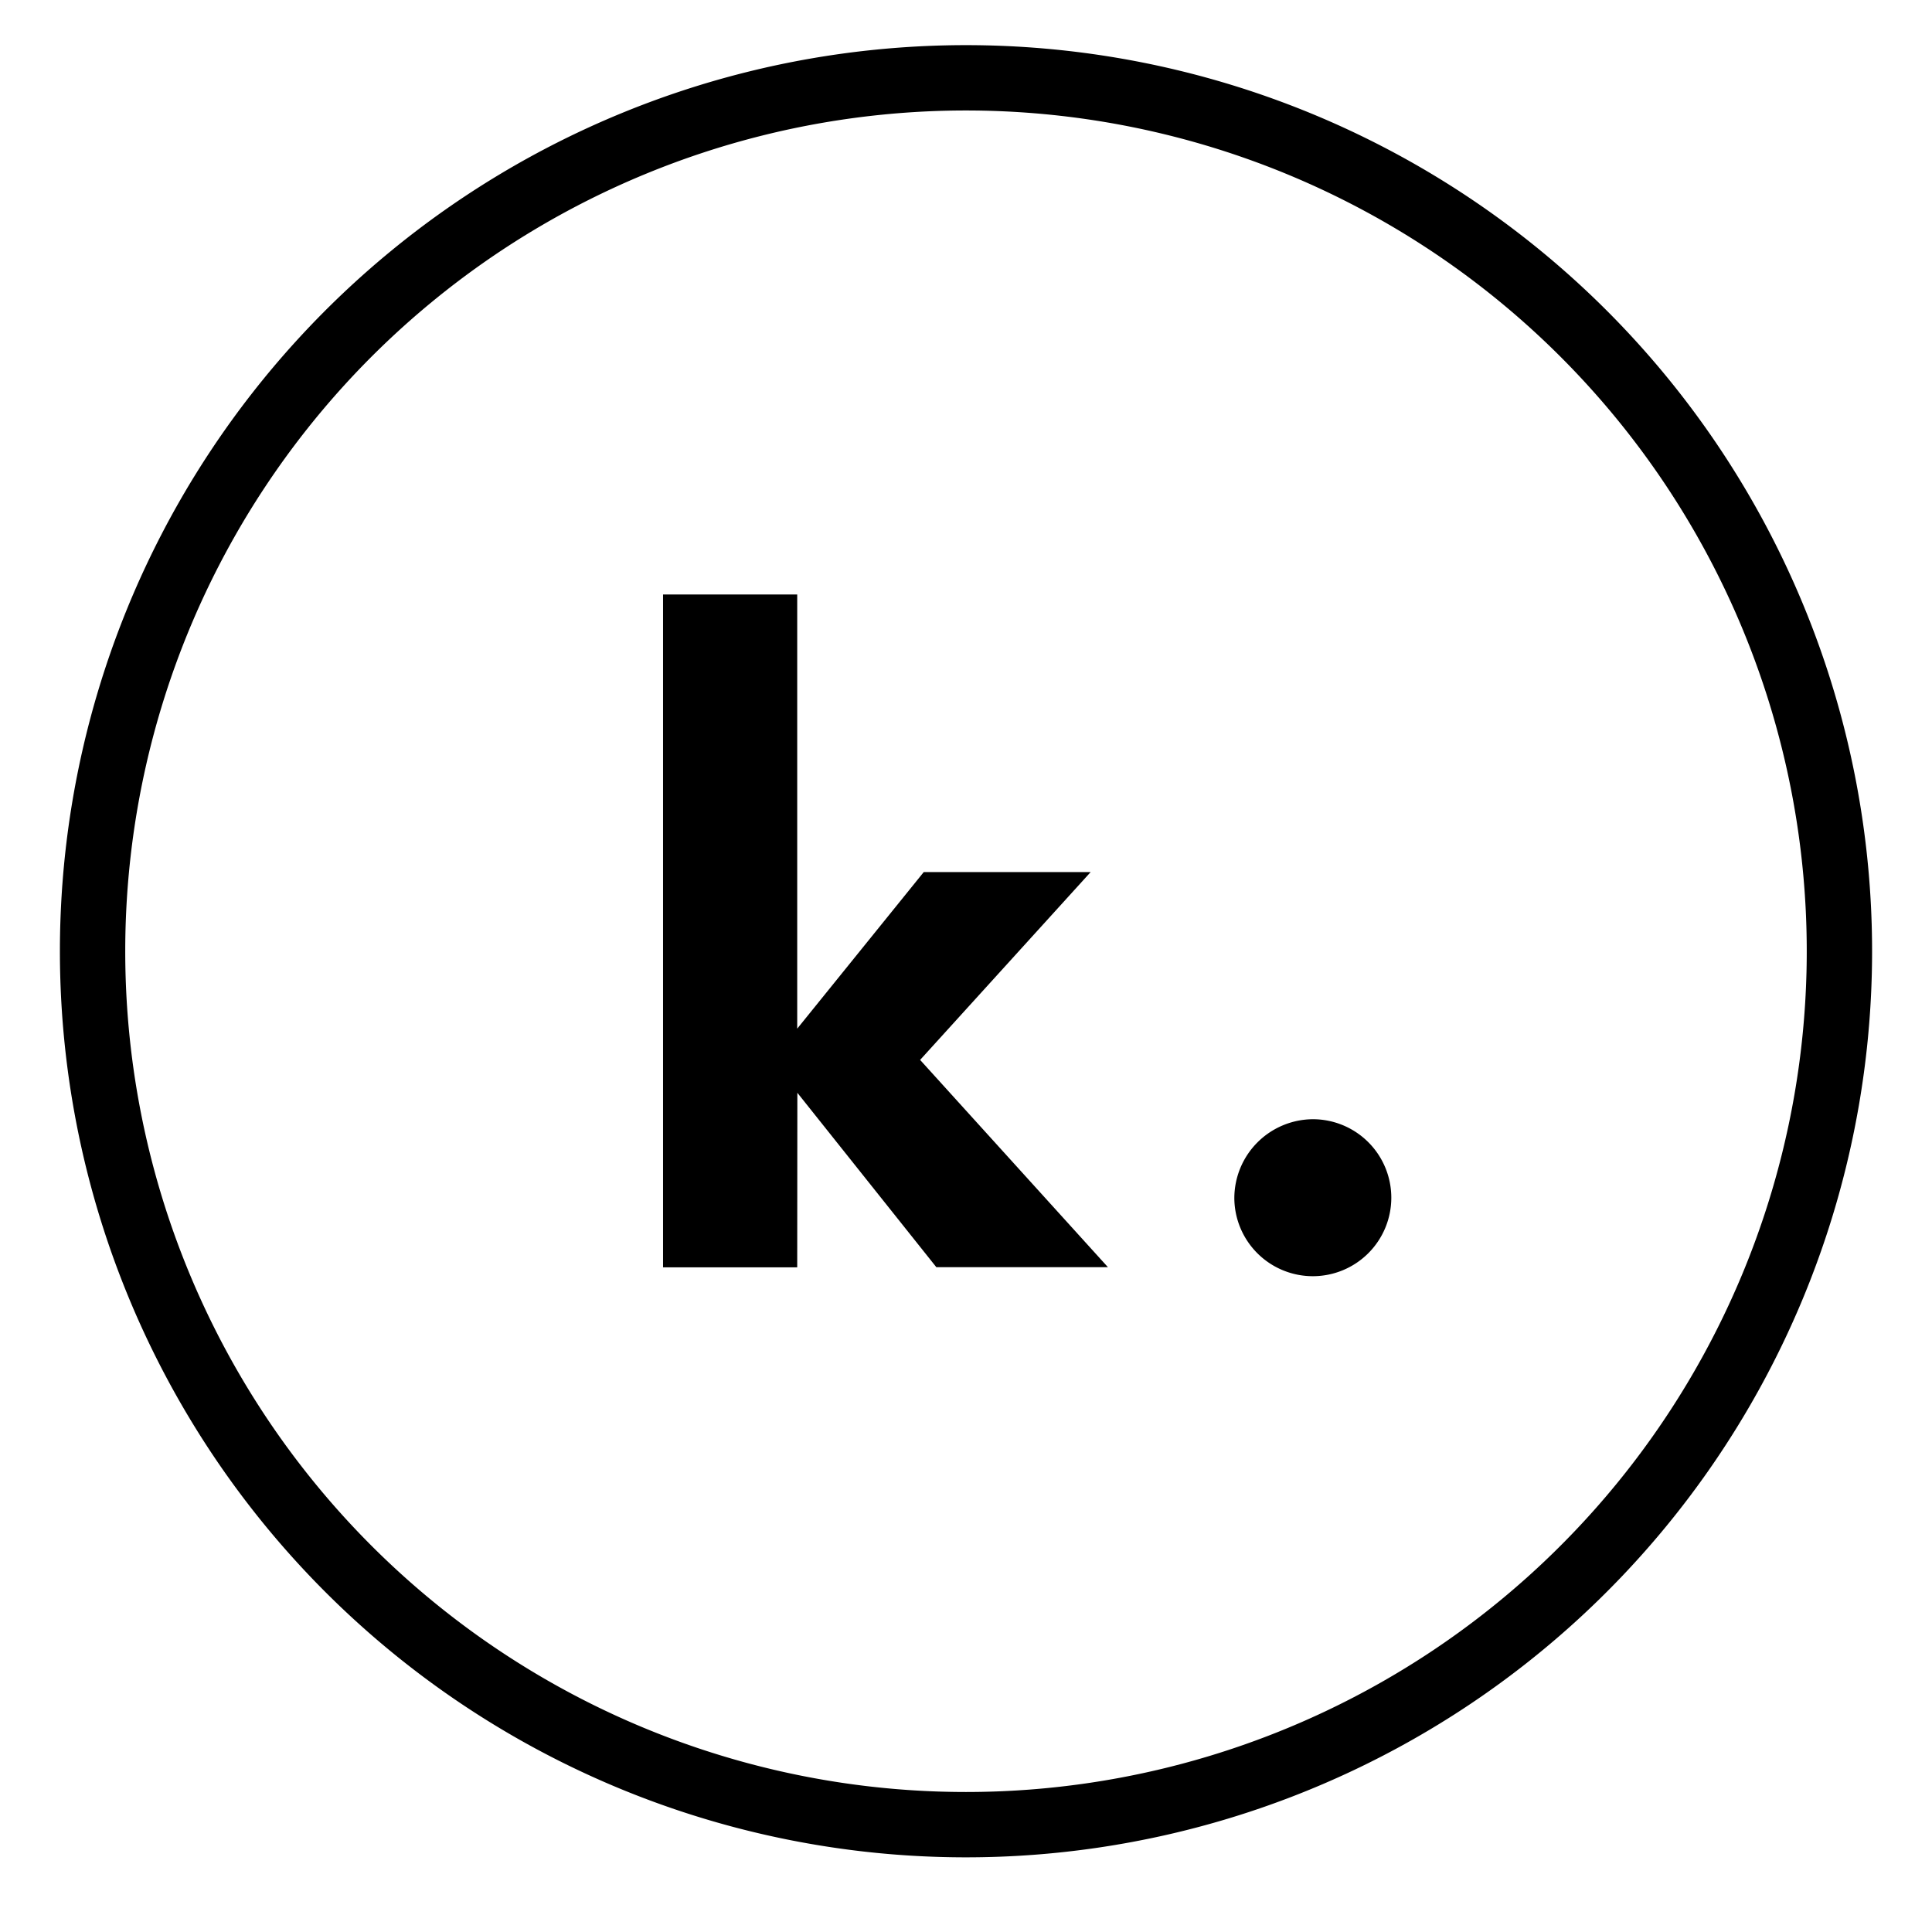
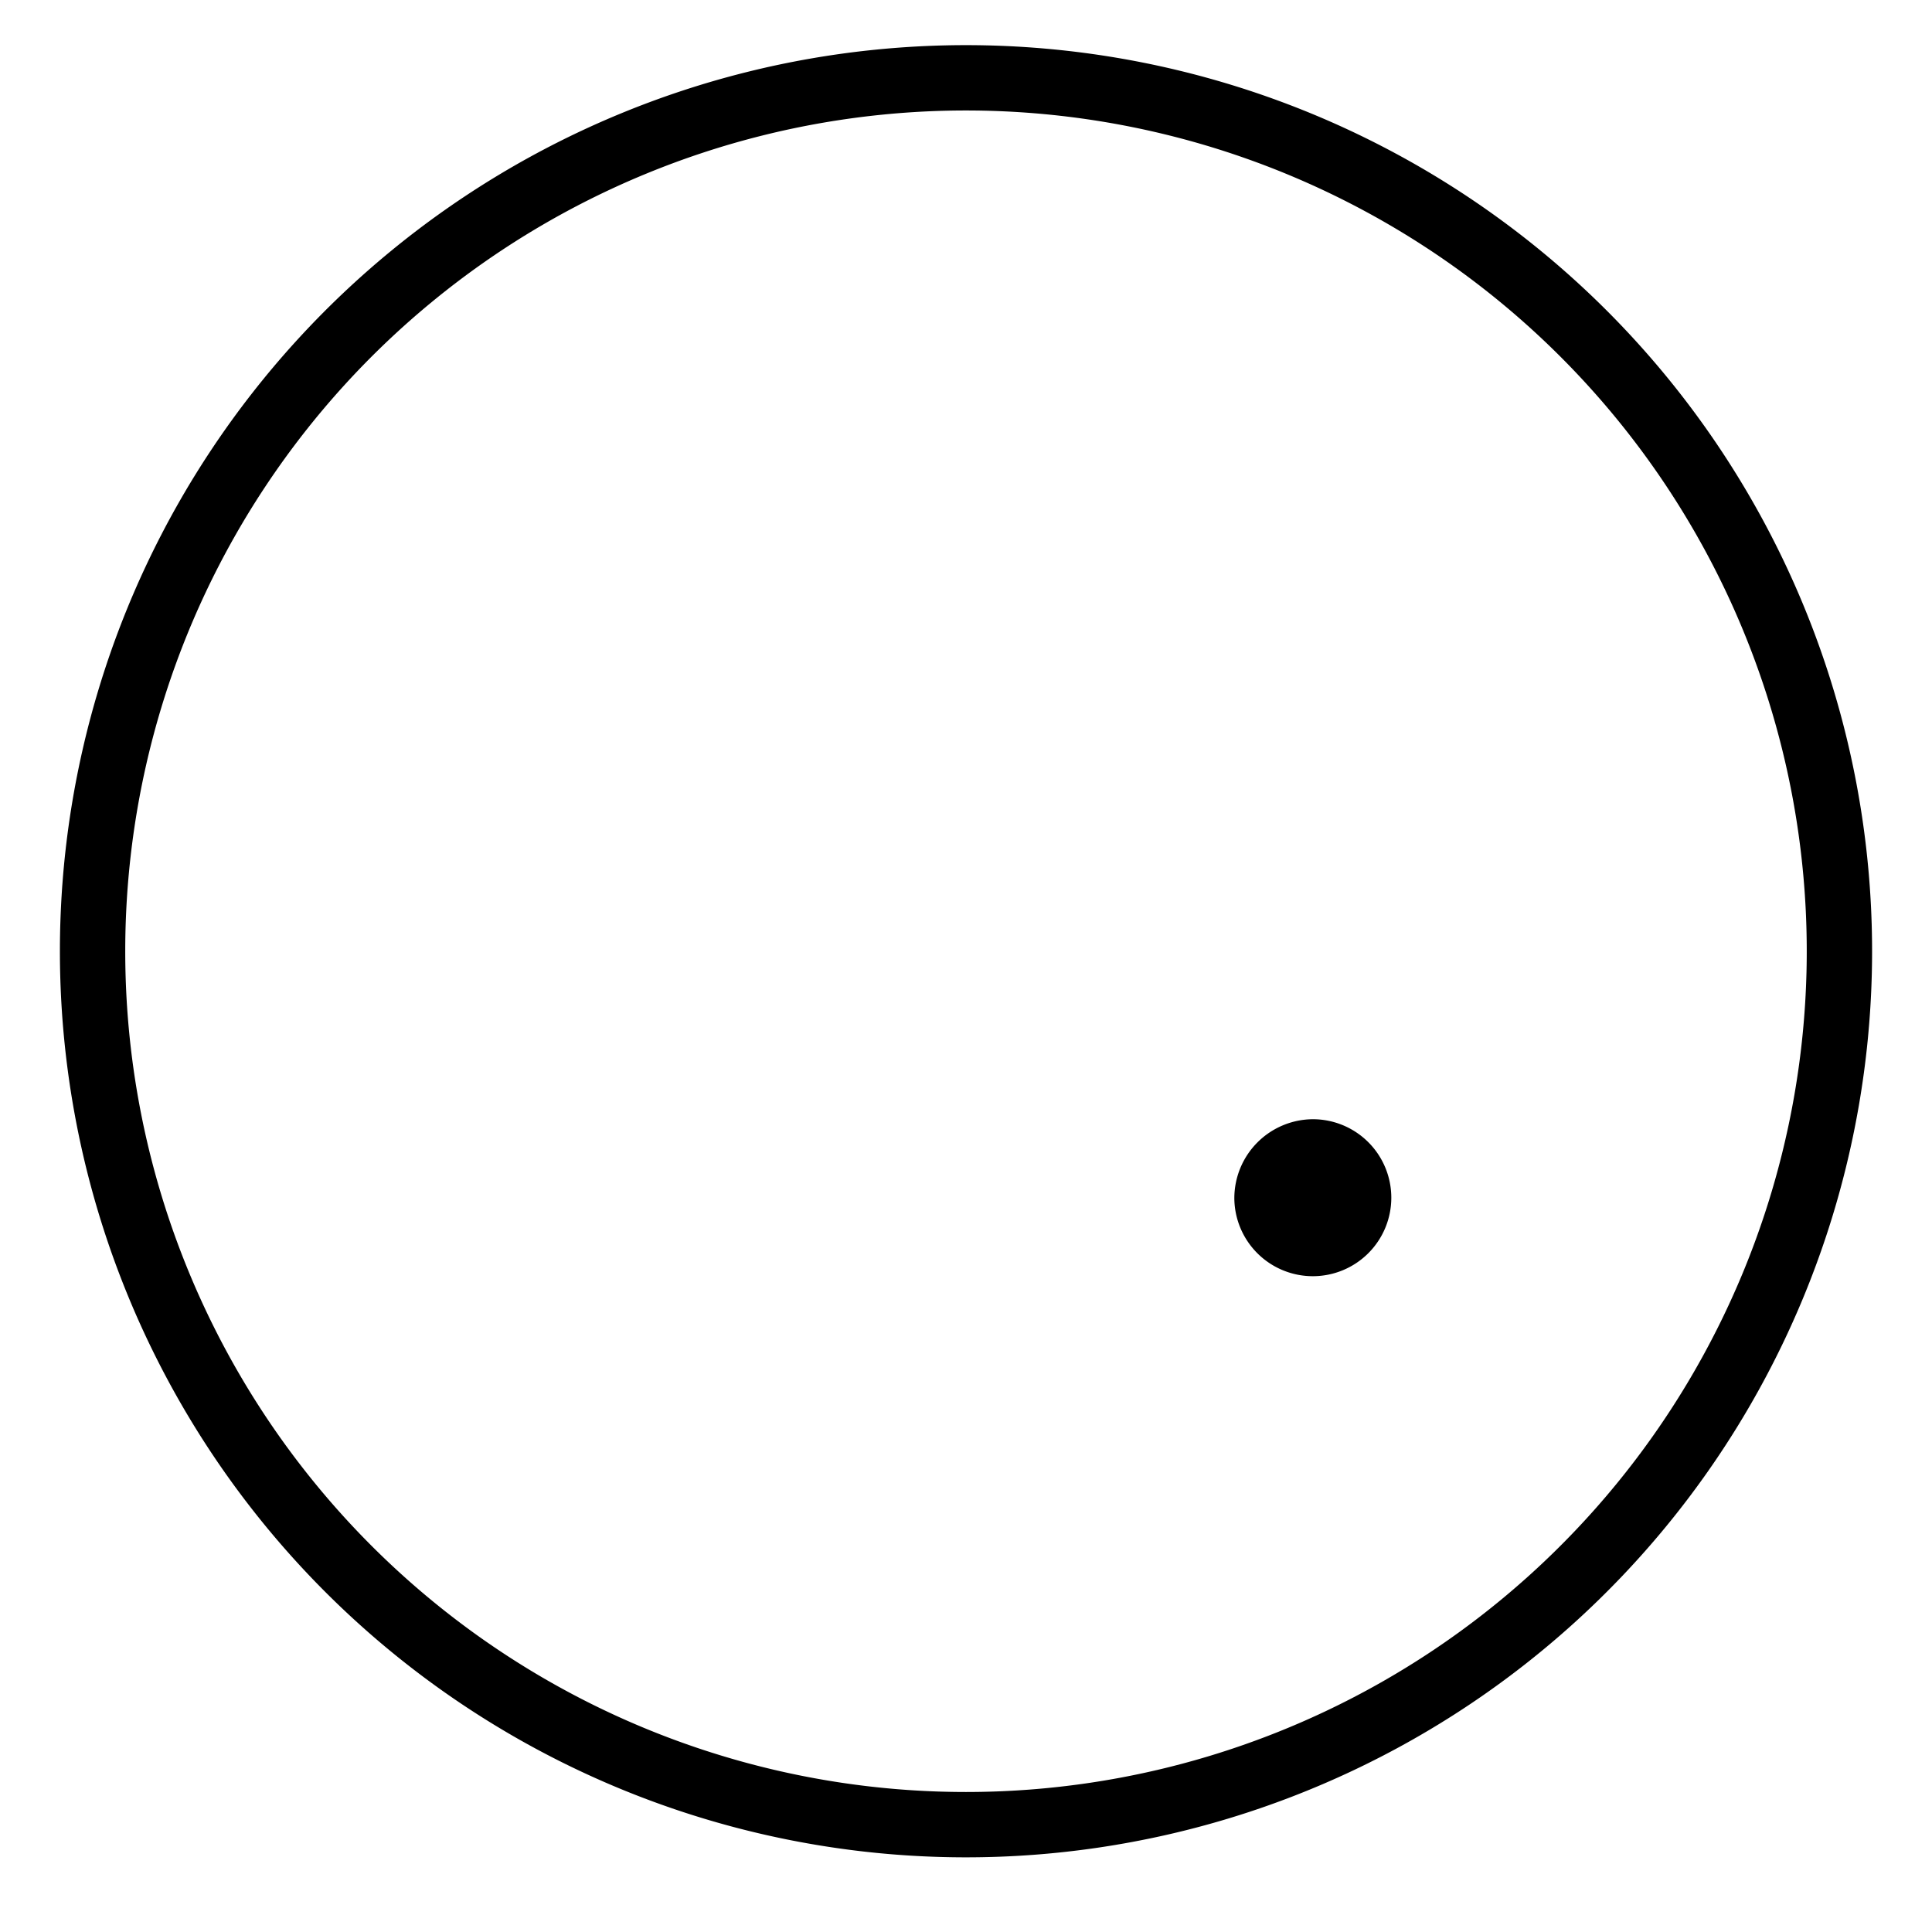
<svg xmlns="http://www.w3.org/2000/svg" id="Layer_1" data-name="Layer 1" viewBox="0 0 144 144">
  <defs>
    <style>.cls-1{fill:none;stroke:#000;stroke-miterlimit:10;stroke-width:4.87px;}</style>
  </defs>
  <title>logo-test</title>
  <path class="cls-1" d="M6.9,70.85A65.1,65.1,0,1,1,72,136,65.1,65.1,0,0,1,6.9,70.85" />
-   <path d="M59.42,94.46h-10V44.31h10V76.67L68.85,65H81.29L68.58,79l14,15.45H69.79l-10.36-13Z" />
  <path d="M97.87,83.42A5.85,5.85,0,1,1,92,89.31,5.89,5.89,0,0,1,97.87,83.42Z" />
</svg>